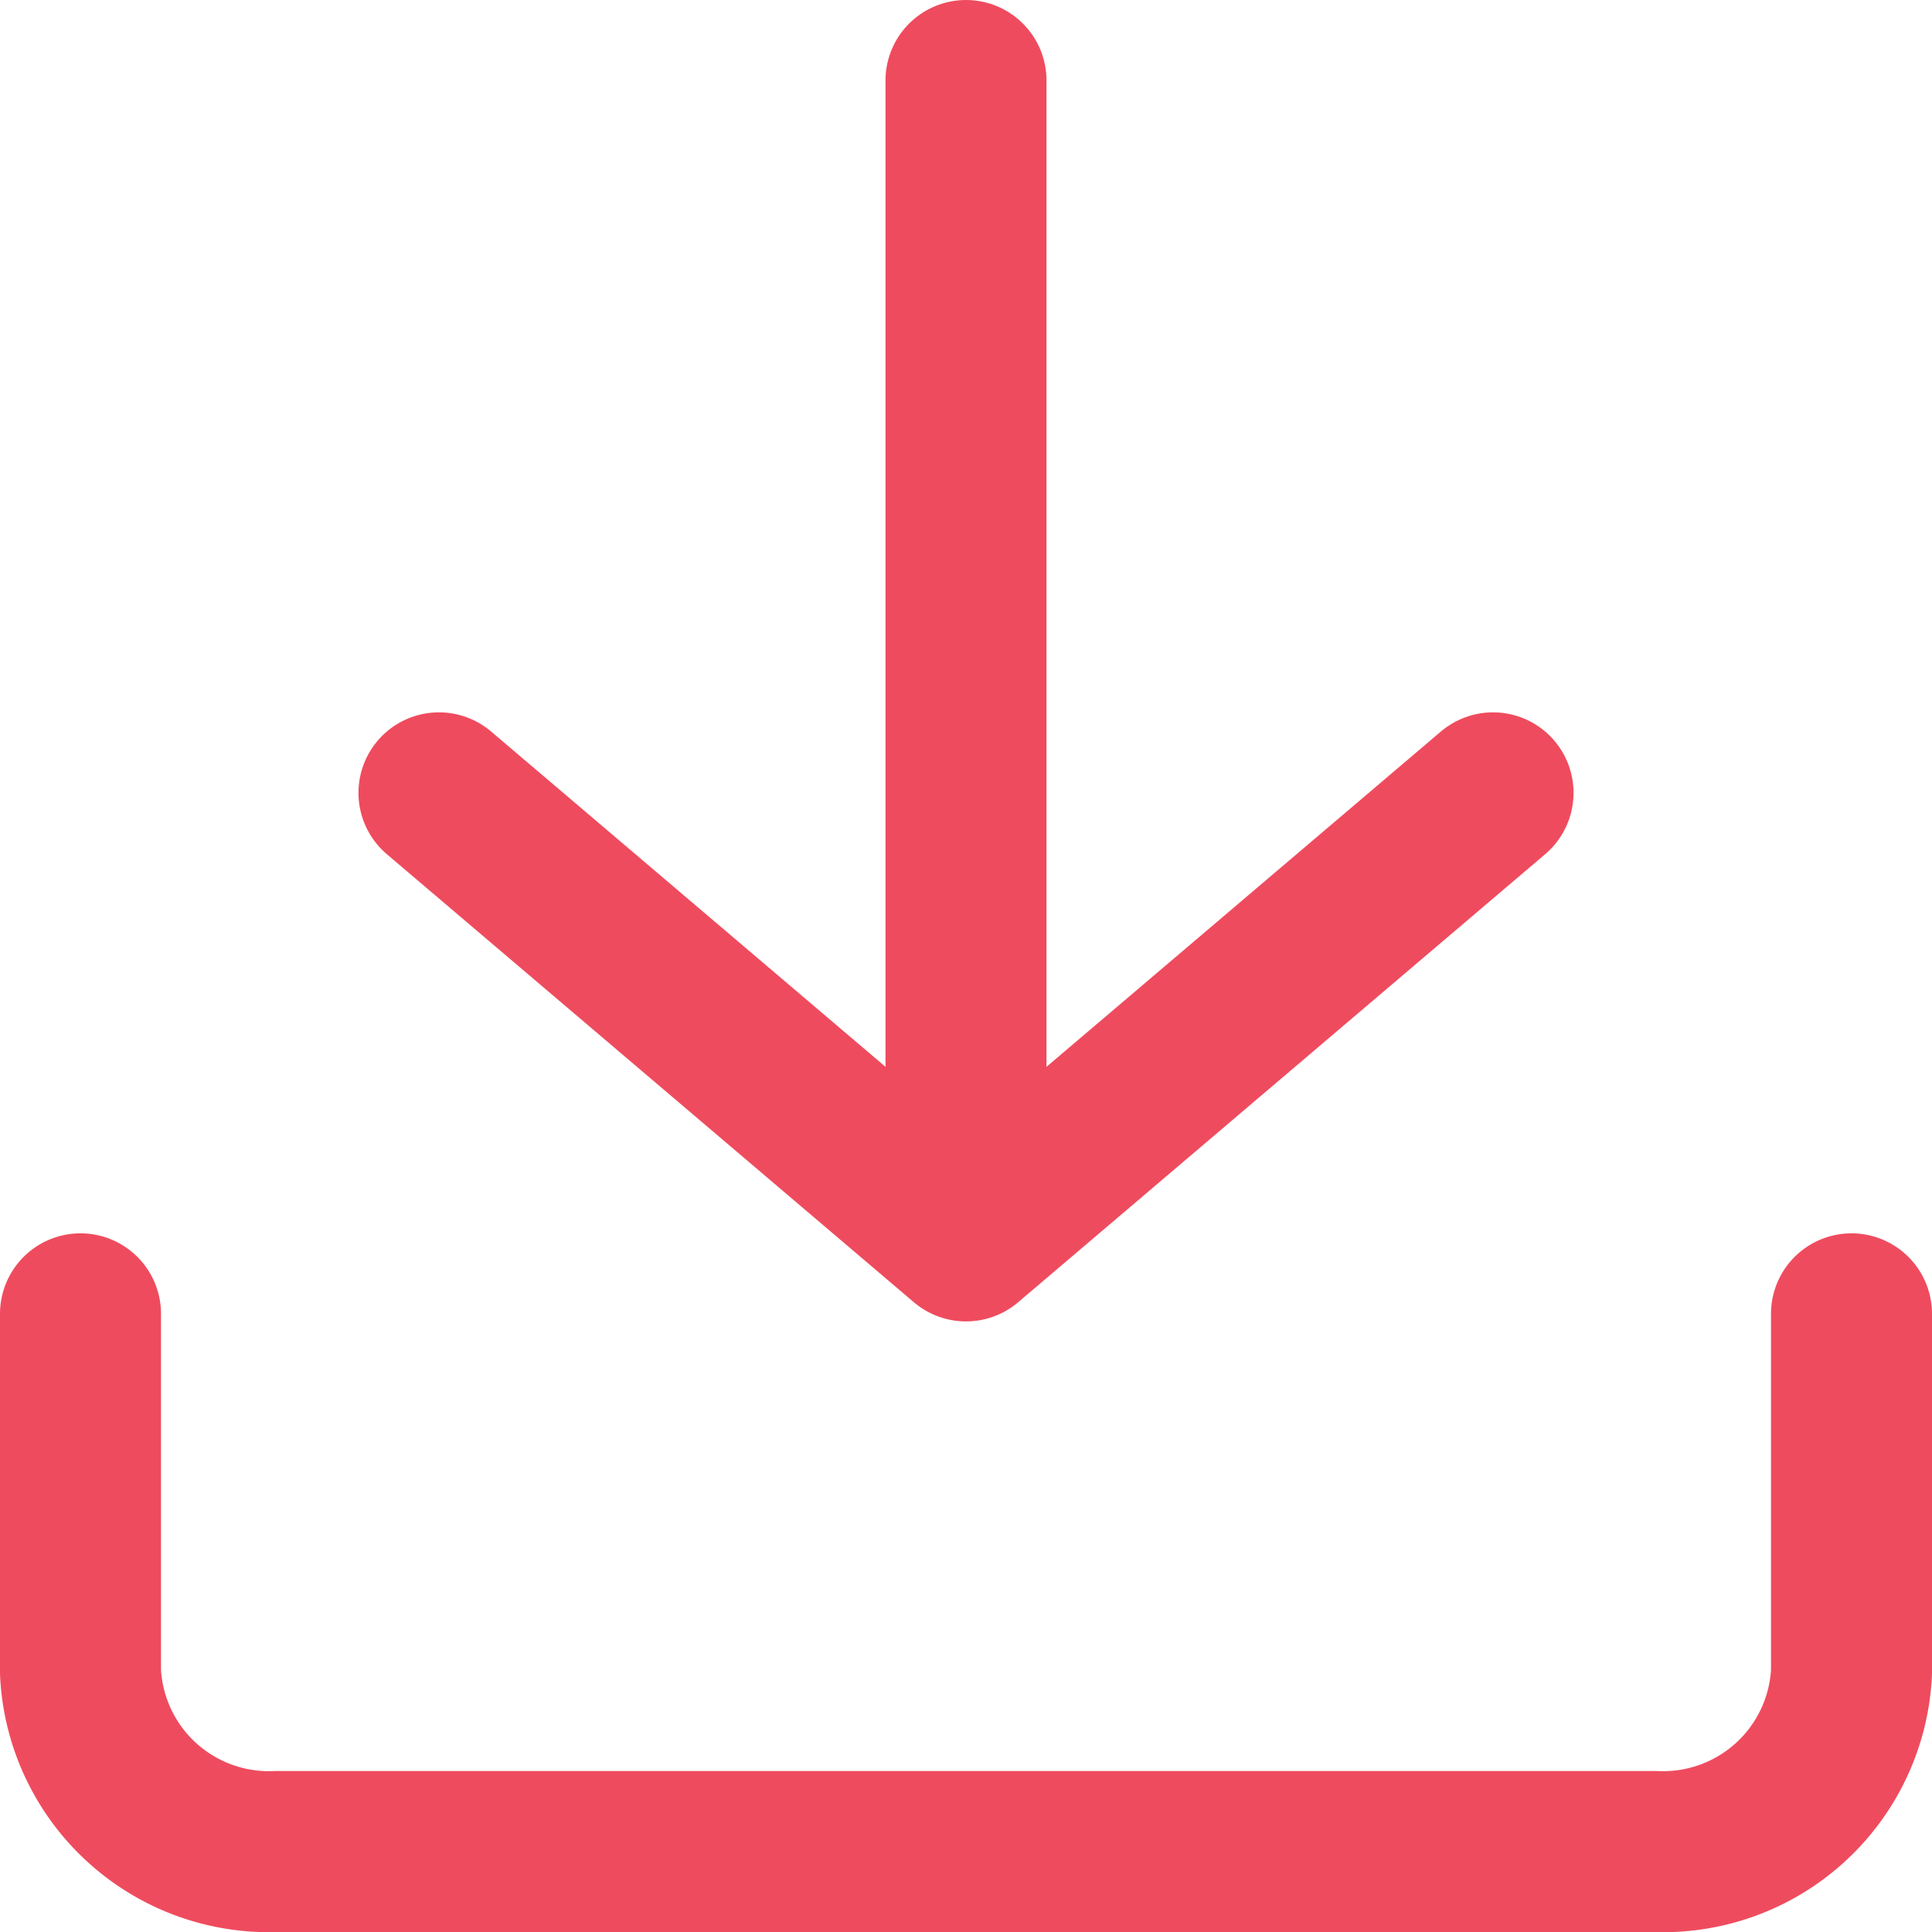
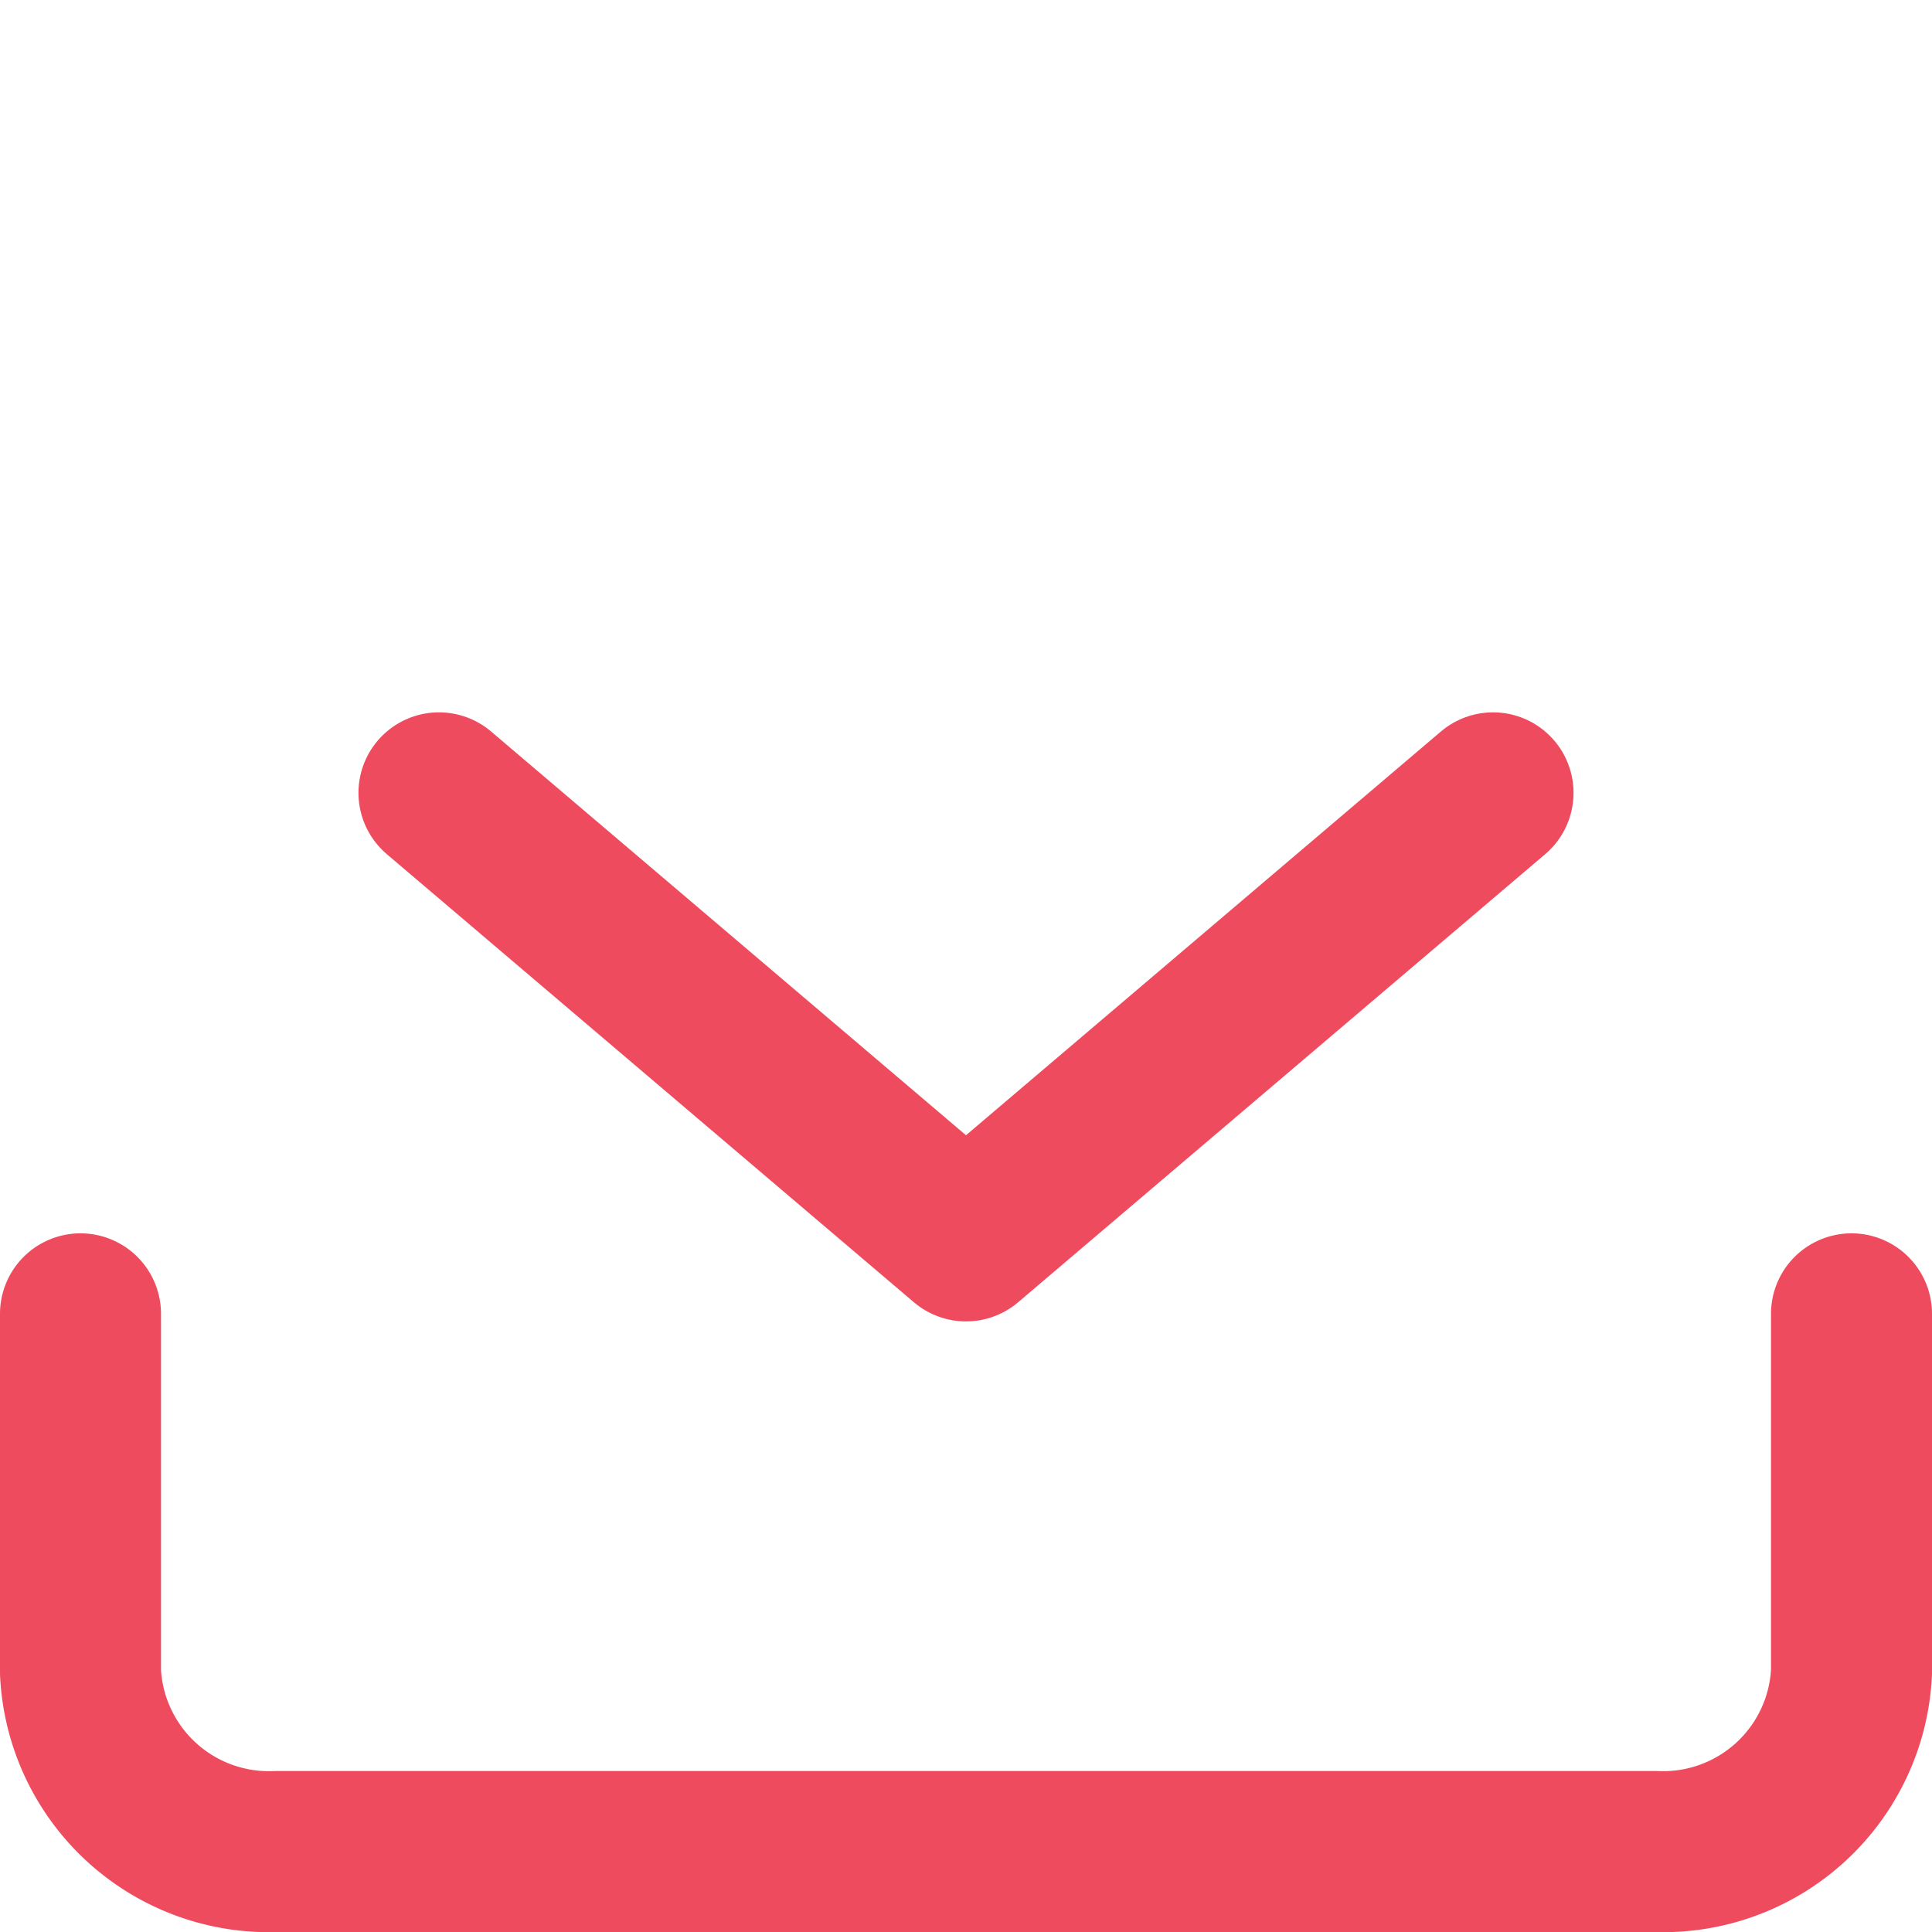
<svg xmlns="http://www.w3.org/2000/svg" width="24" height="24" viewBox="0 0 24 24">
  <g id="Group_84" data-name="Group 84" transform="translate(-185.415 -37)">
    <g id="Icon_feather-download" data-name="Icon feather-download" transform="translate(186.415 38)">
      <path id="Path_3" data-name="Path 3" d="M26.5,22.5v4.453a2.343,2.343,0,0,1-2.444,2.226H6.944A2.343,2.343,0,0,1,4.5,26.953V22.5" transform="translate(-4.5 -7.179)" fill="none" stroke="#EF4B5E" stroke-linecap="round" stroke-linejoin="round" stroke-width="2" />
      <path id="Path_4" data-name="Path 4" d="M10.5,15l6.547,5.566L23.594,15" transform="translate(-6.047 -6.151)" fill="none" stroke="#EF4B5E" stroke-linecap="round" stroke-linejoin="round" stroke-width="2" />
-       <path id="Path_5" data-name="Path 5" d="M18,17.858V4.5" transform="translate(-7 -4.5)" fill="none" stroke="#EF4B5E" stroke-linecap="round" stroke-linejoin="round" stroke-width="2" />
    </g>
  </g>
</svg>